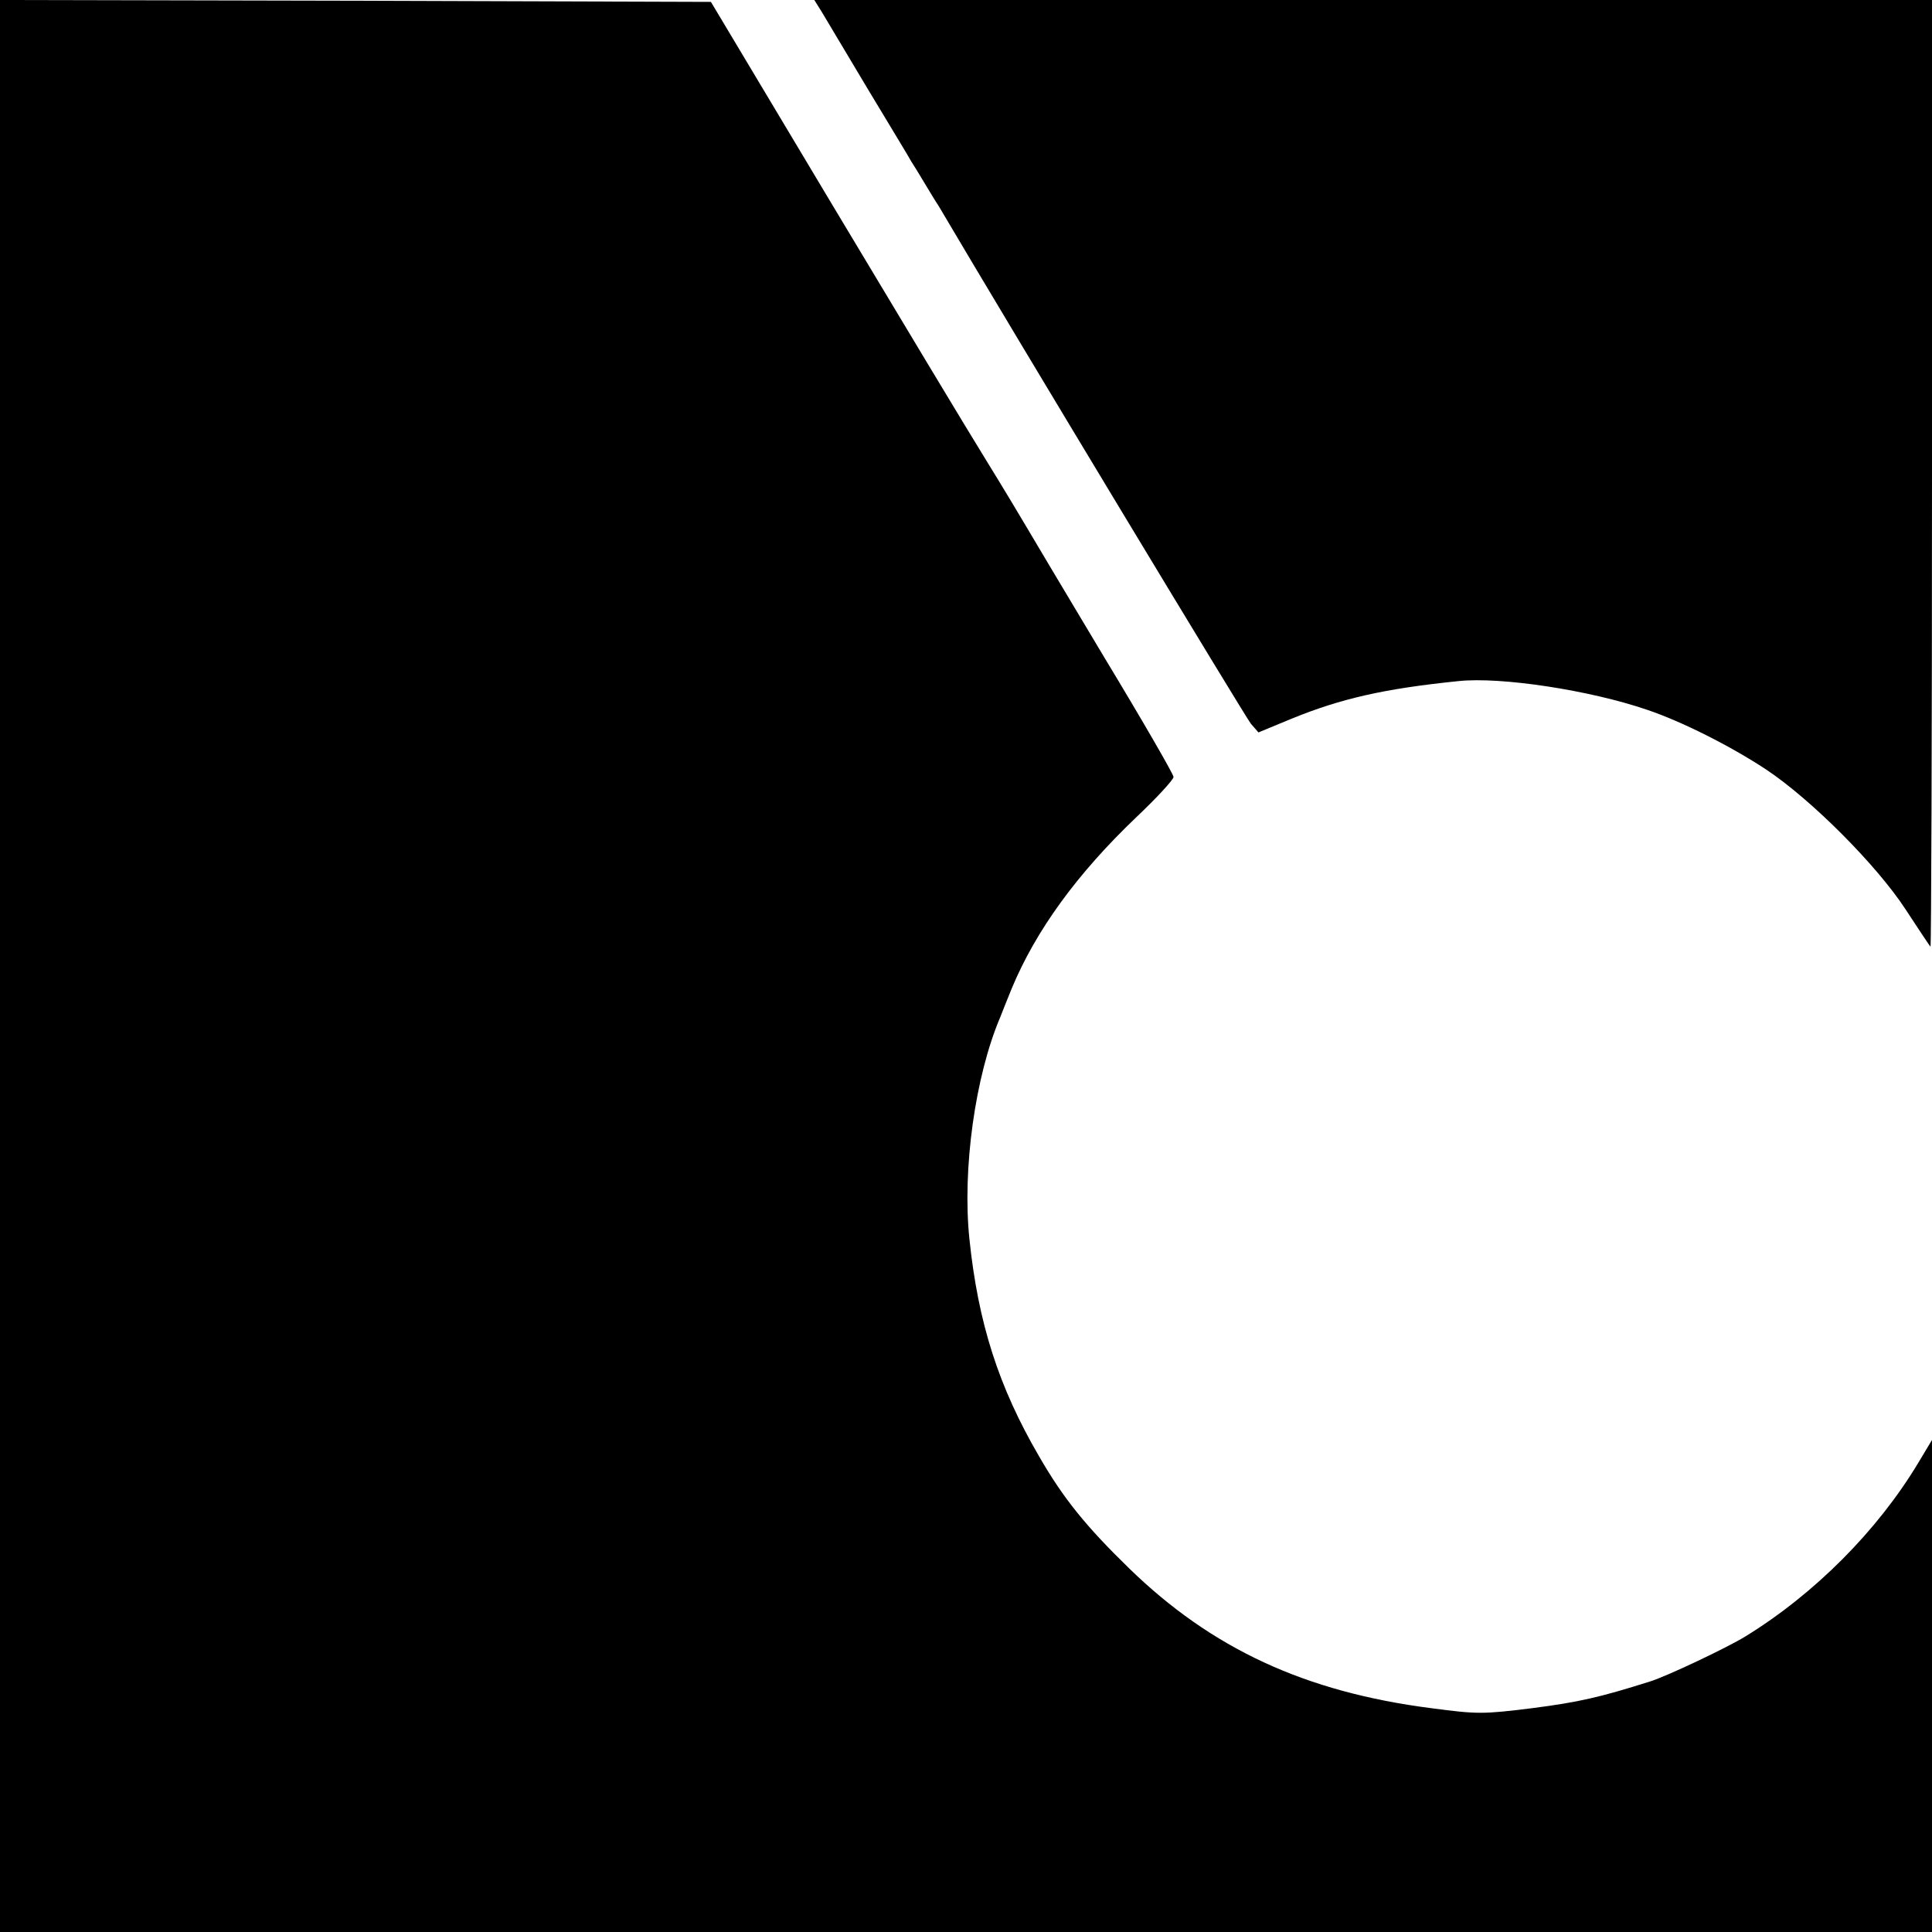
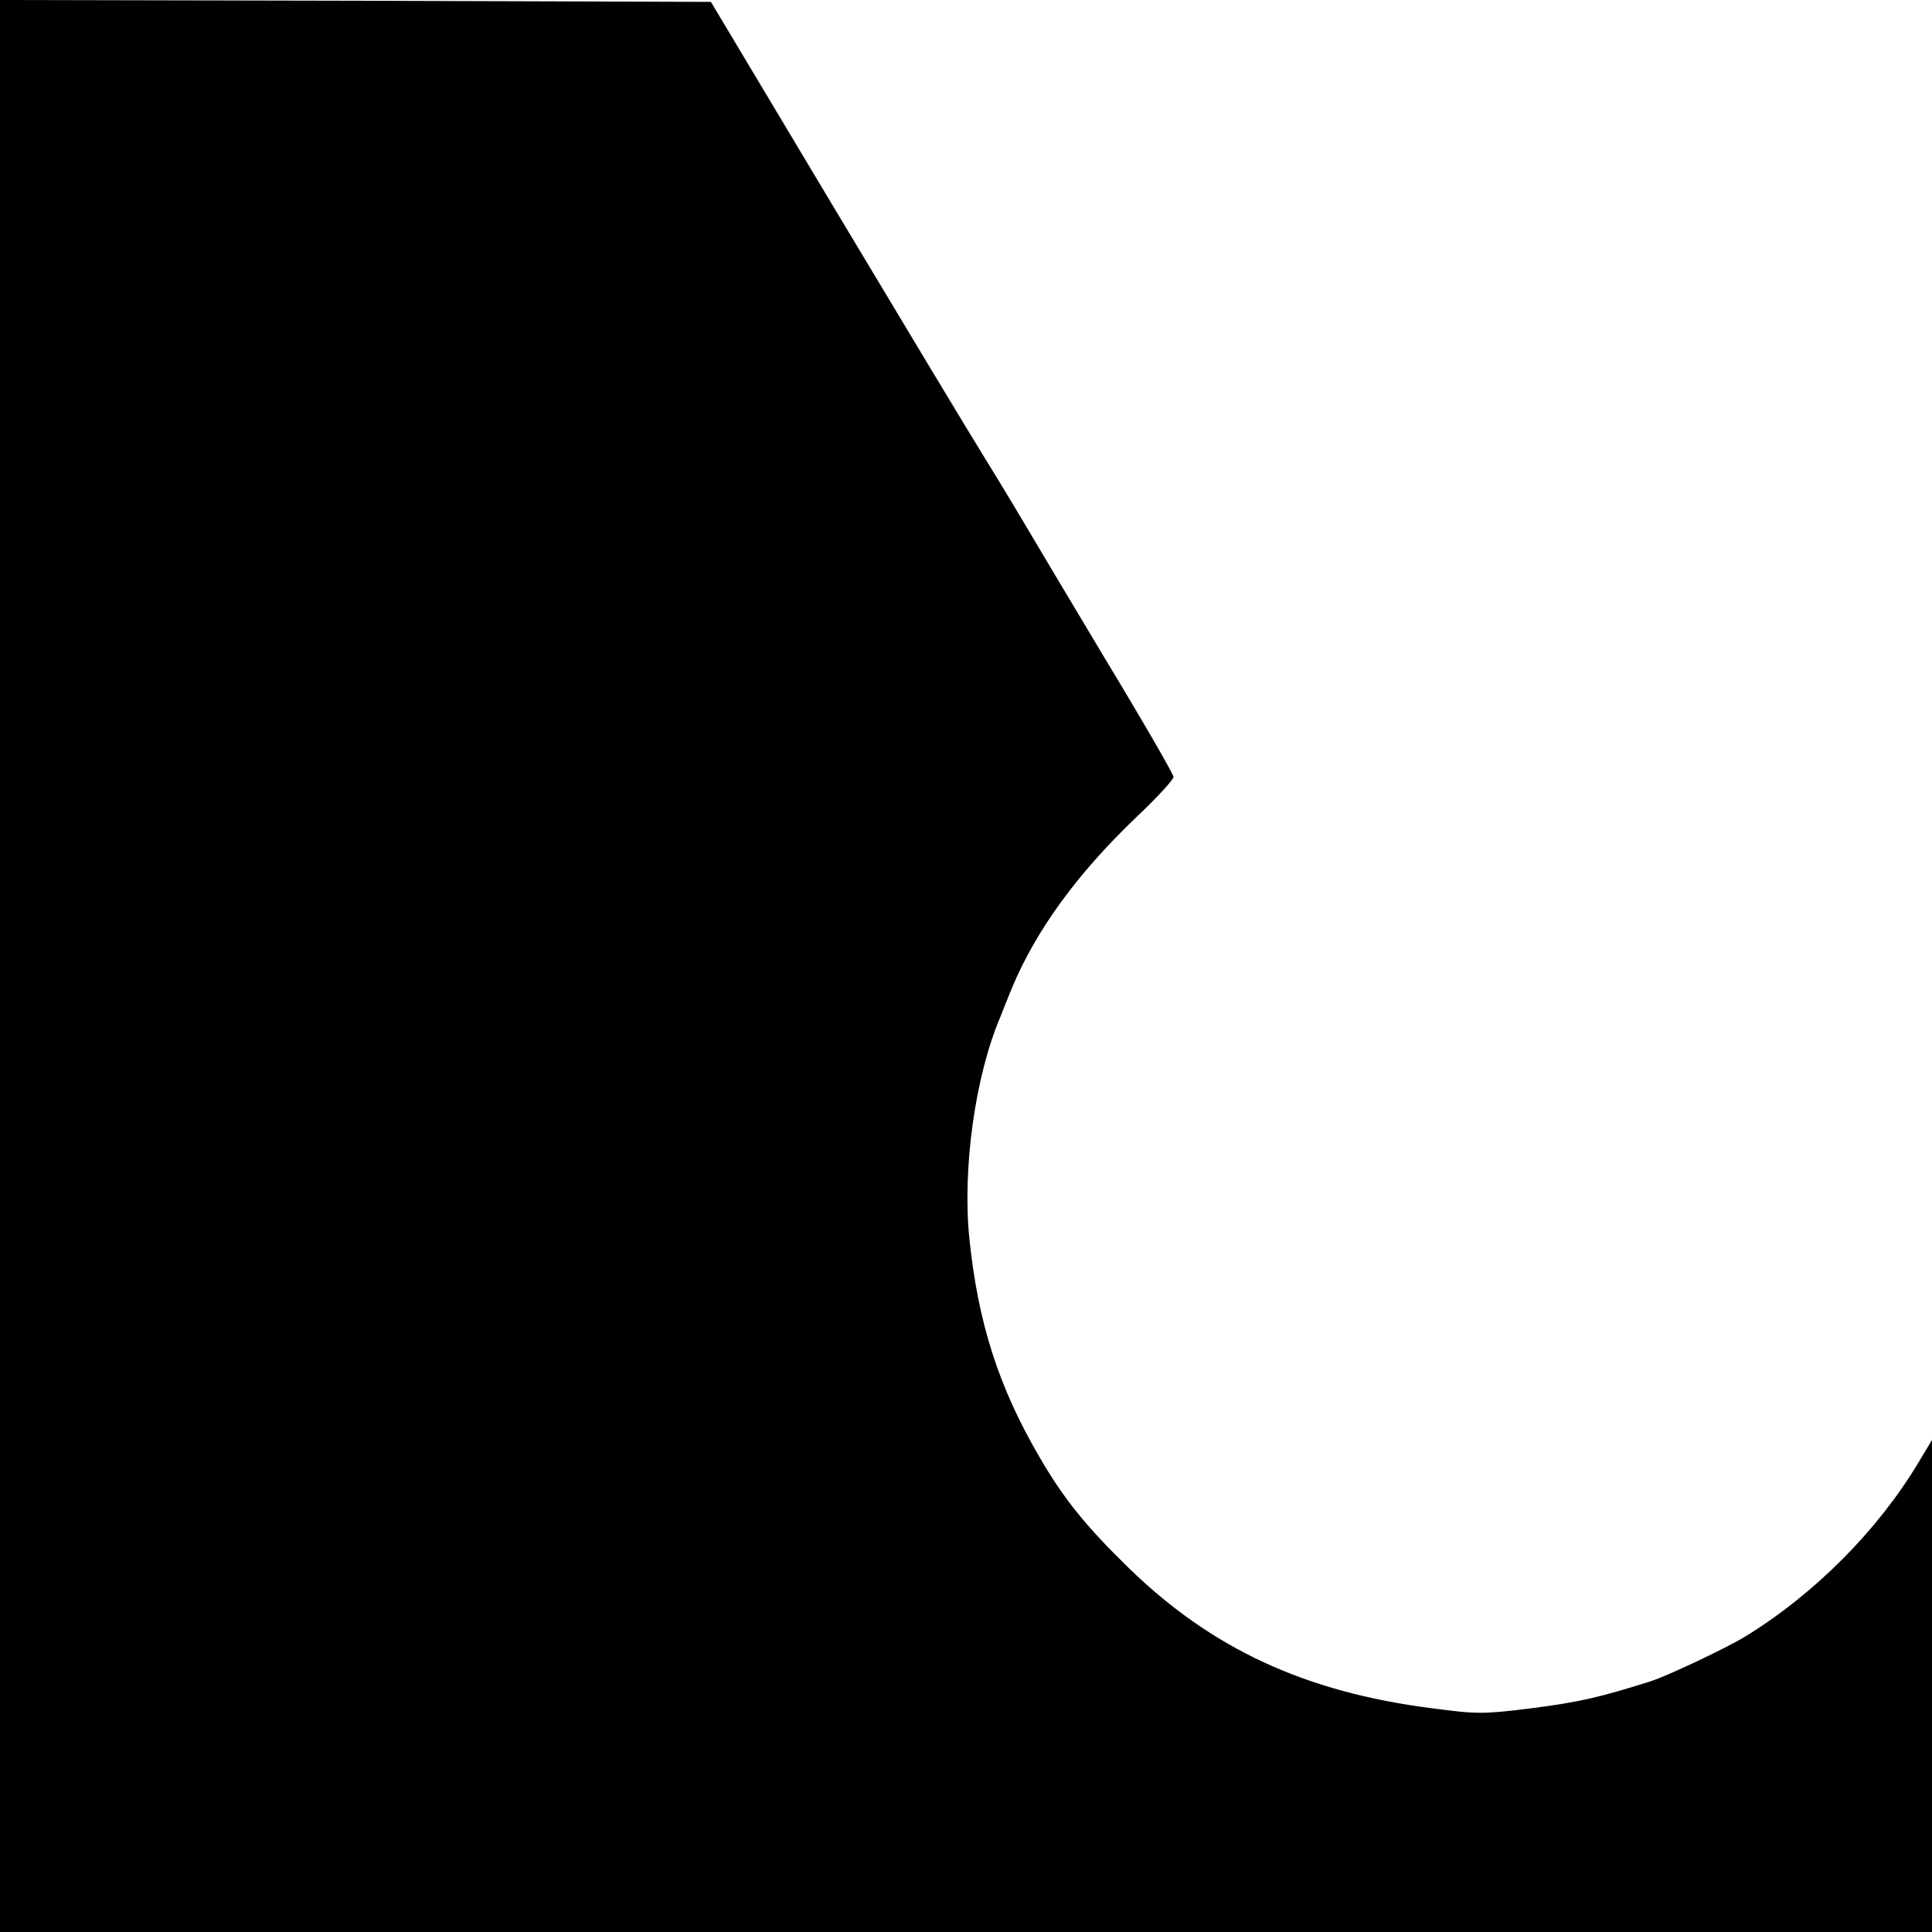
<svg xmlns="http://www.w3.org/2000/svg" version="1.0" width="512pt" height="512pt" viewBox="0 0 512 512" preserveAspectRatio="xMidYMid meet">
  <g transform="translate(0,512) scale(0.1,-0.1)" fill="#000000" stroke="none">
-     <path d="M0 2560 l0 -2560 2560 0 2560 0 0 652 0 652 -36 -60 c-108 -180 -275 -348 -459 -461 -47 -29 -207 -105 -252 -119 -133 -42 -189 -55 -314 -71 -129 -16 -144 -16 -265 0 -336 43 -583 158 -802 371 -114 111 -174 185 -238 296 -108 185 -162 355 -185 577 -19 184 15 431 82 588 4 11 18 45 30 75 64 154 173 304 330 454 55 52 99 100 99 107 0 7 -82 149 -183 316 -100 167 -193 323 -207 347 -14 24 -62 104 -107 177 -46 74 -228 377 -406 674 l-323 540 -942 3 -942 2 0 -2560z" />
-     <path d="M2178 5088 c11 -18 66 -111 123 -206 57 -95 109 -180 114 -190 6 -9 22 -35 35 -57 14 -23 30 -50 37 -60 201 -341 814 -1356 828 -1373 l20 -23 87 36 c132 54 247 80 443 100 112 12 348 -24 500 -76 92 -31 221 -96 315 -158 119 -79 293 -253 370 -371 34 -52 64 -97 66 -99 2 -2 4 561 4 1252 l0 1257 -1481 0 -1481 0 20 -32z" />
+     <path d="M0 2560 l0 -2560 2560 0 2560 0 0 652 0 652 -36 -60 c-108 -180 -275 -348 -459 -461 -47 -29 -207 -105 -252 -119 -133 -42 -189 -55 -314 -71 -129 -16 -144 -16 -265 0 -336 43 -583 158 -802 371 -114 111 -174 185 -238 296 -108 185 -162 355 -185 577 -19 184 15 431 82 588 4 11 18 45 30 75 64 154 173 304 330 454 55 52 99 100 99 107 0 7 -82 149 -183 316 -100 167 -193 323 -207 347 -14 24 -62 104 -107 177 -46 74 -228 377 -406 674 l-323 540 -942 3 -942 2 0 -2560" />
  </g>
</svg>